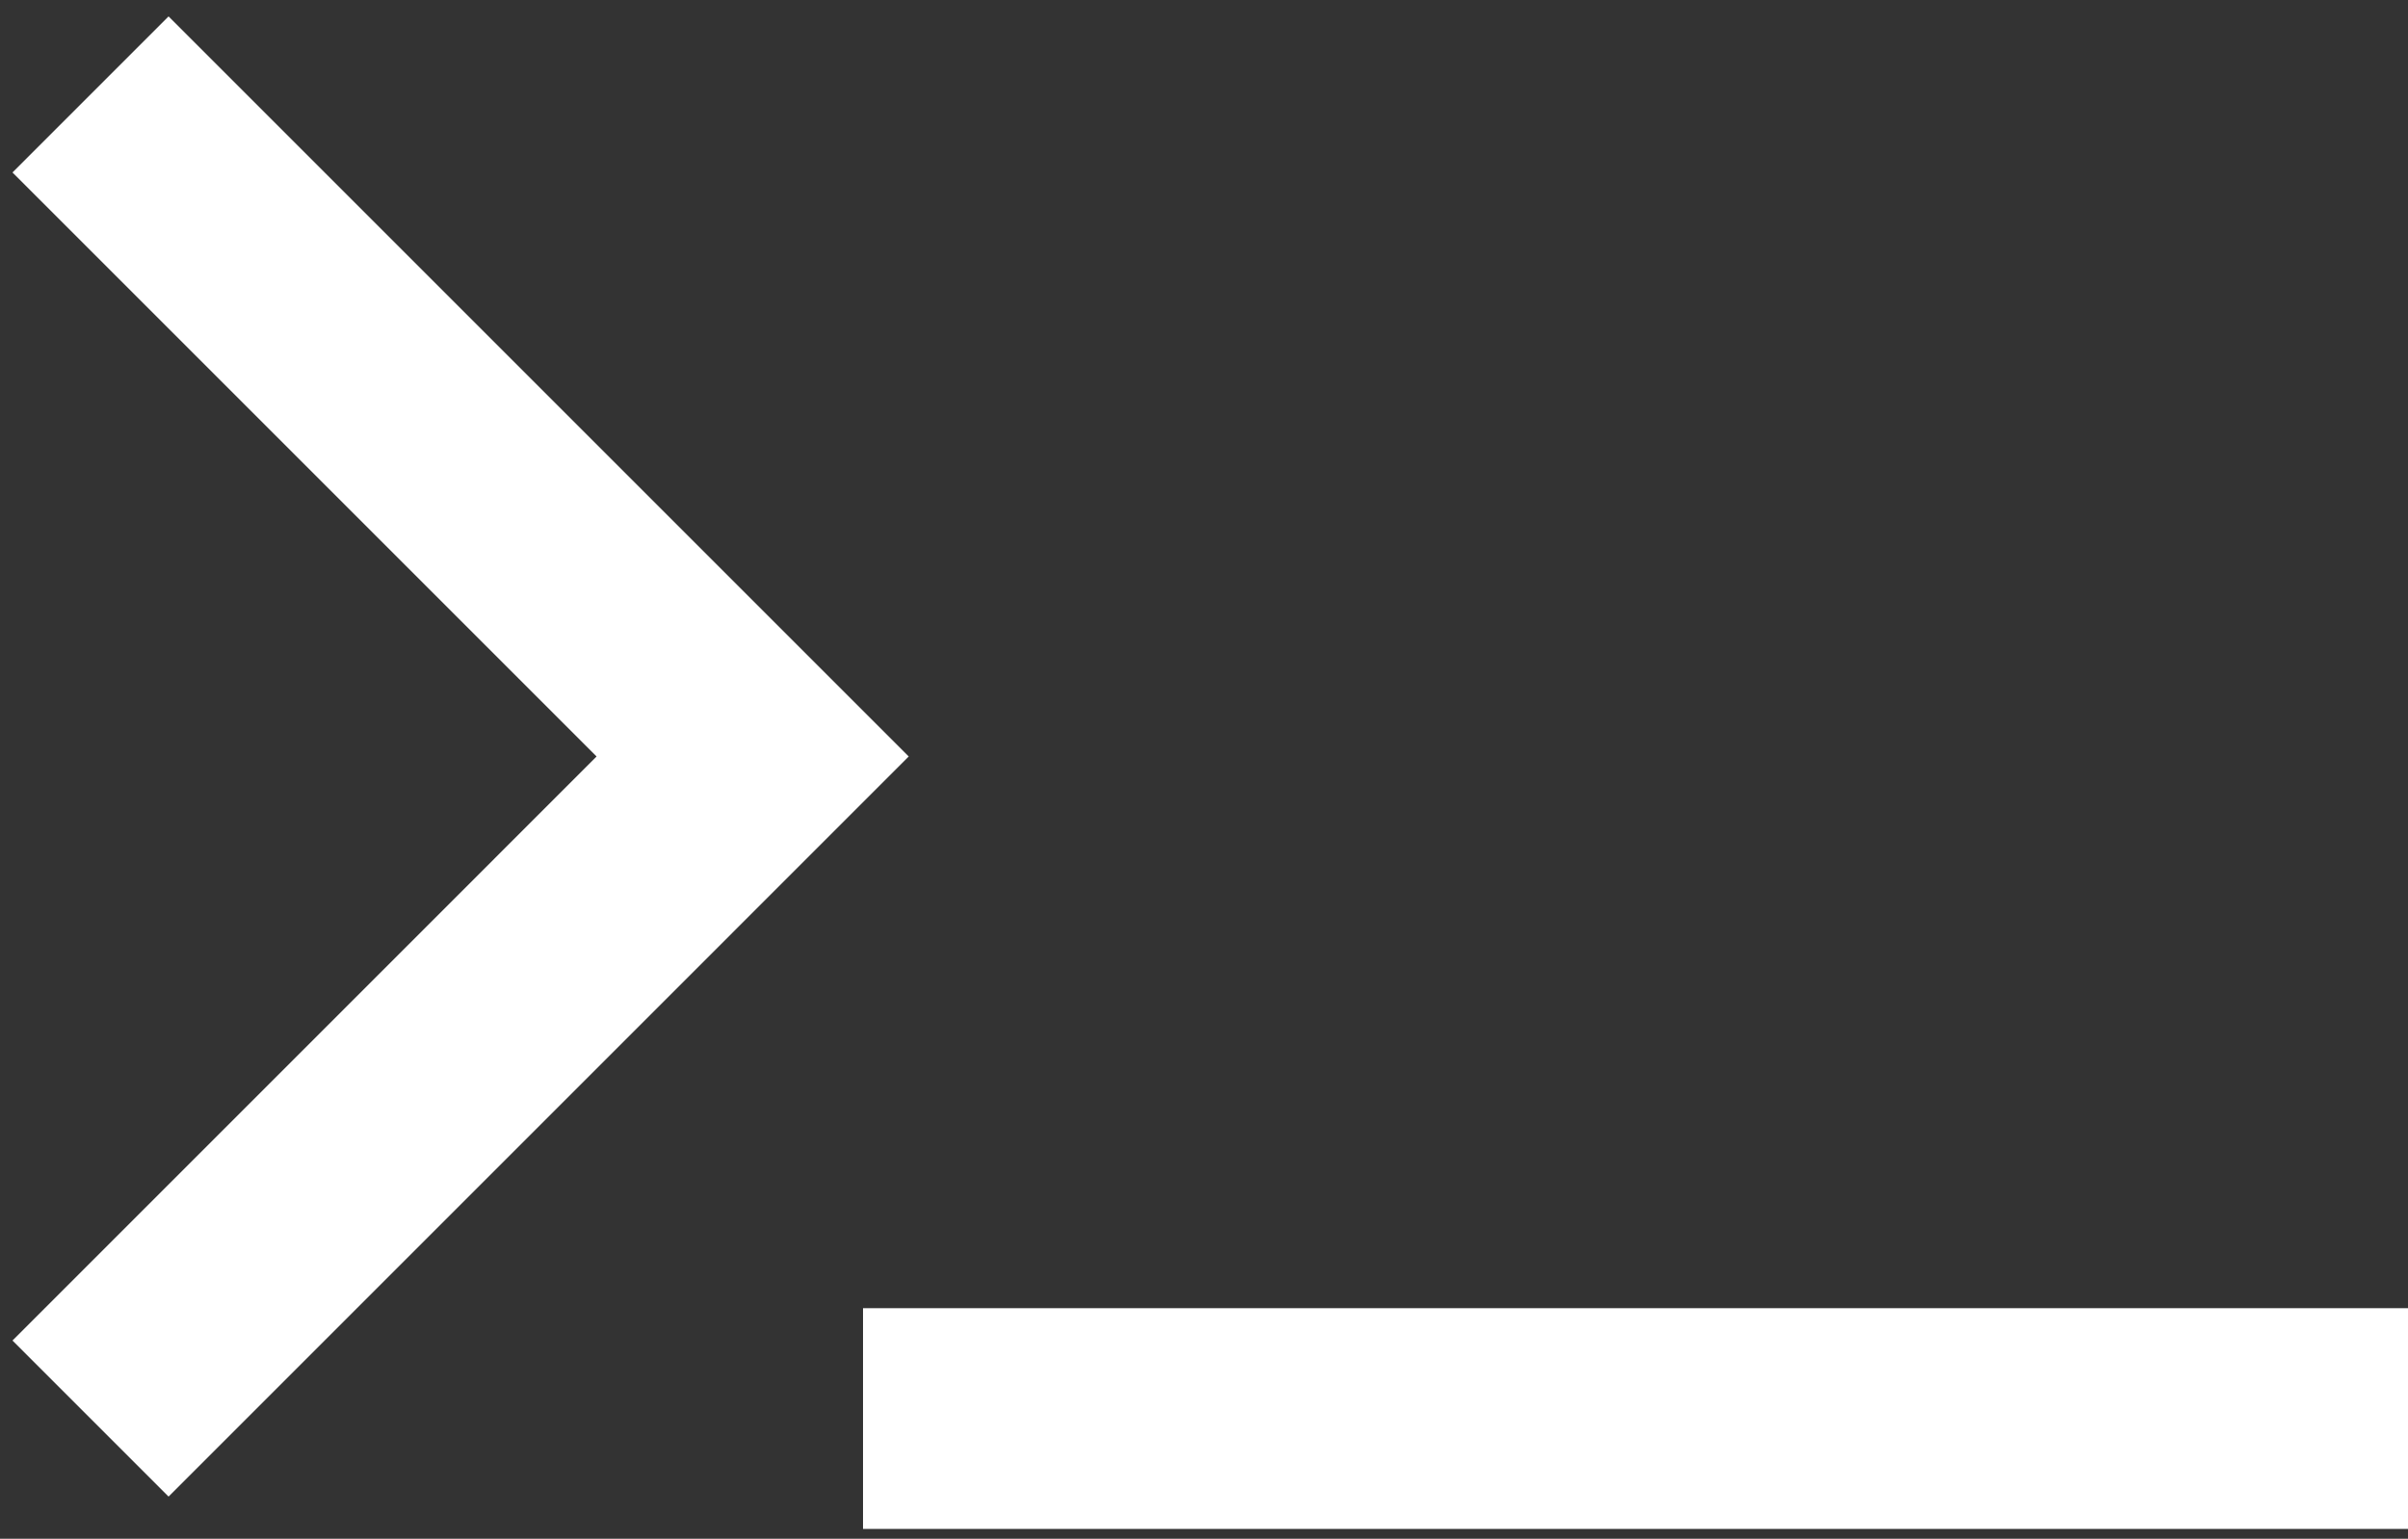
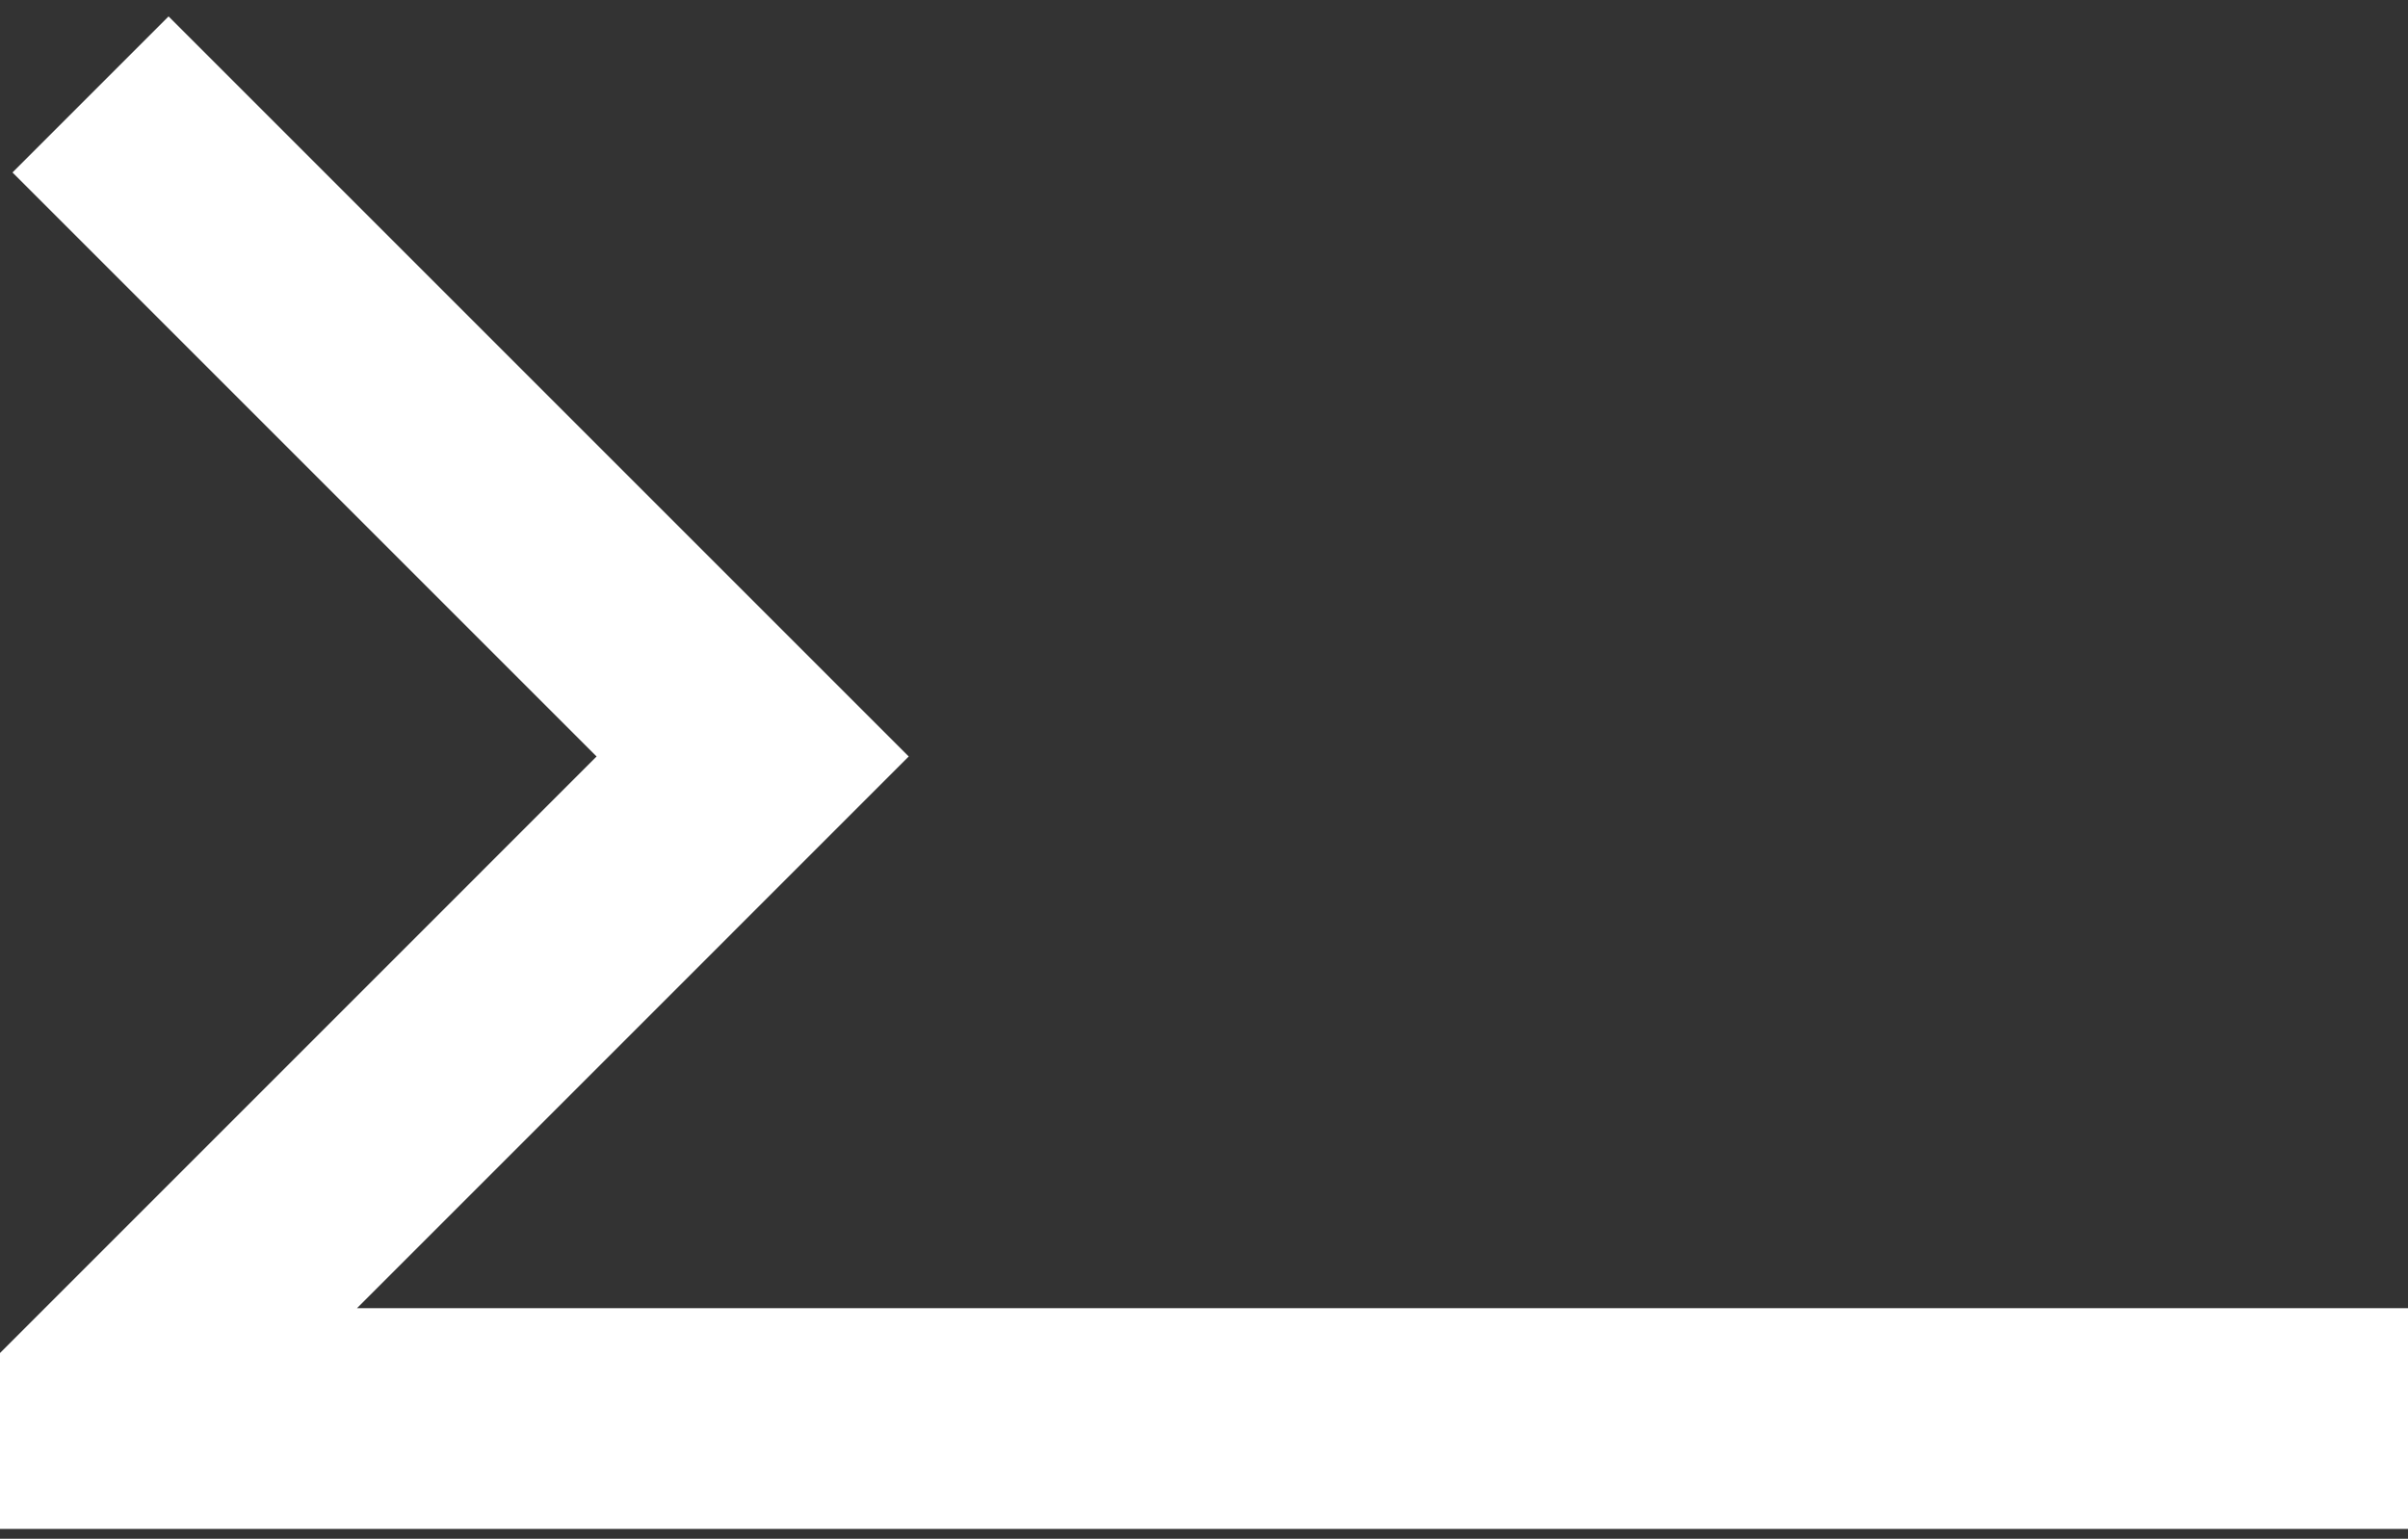
<svg xmlns="http://www.w3.org/2000/svg" width="133" height="85" viewBox="0 0 133 85" fill="none">
  <rect x="0" y="0" width="133" height="85" fill="#333333" stroke="none" />
  <g opacity="1">
-     <path d="M5 5.217L41.571 41.788L5 78.36M47.667 78.36H133" stroke="white" stroke-width="12.191" />
+     <path d="M5 5.217L41.571 41.788L5 78.36H133" stroke="white" stroke-width="12.191" />
  </g>
</svg>